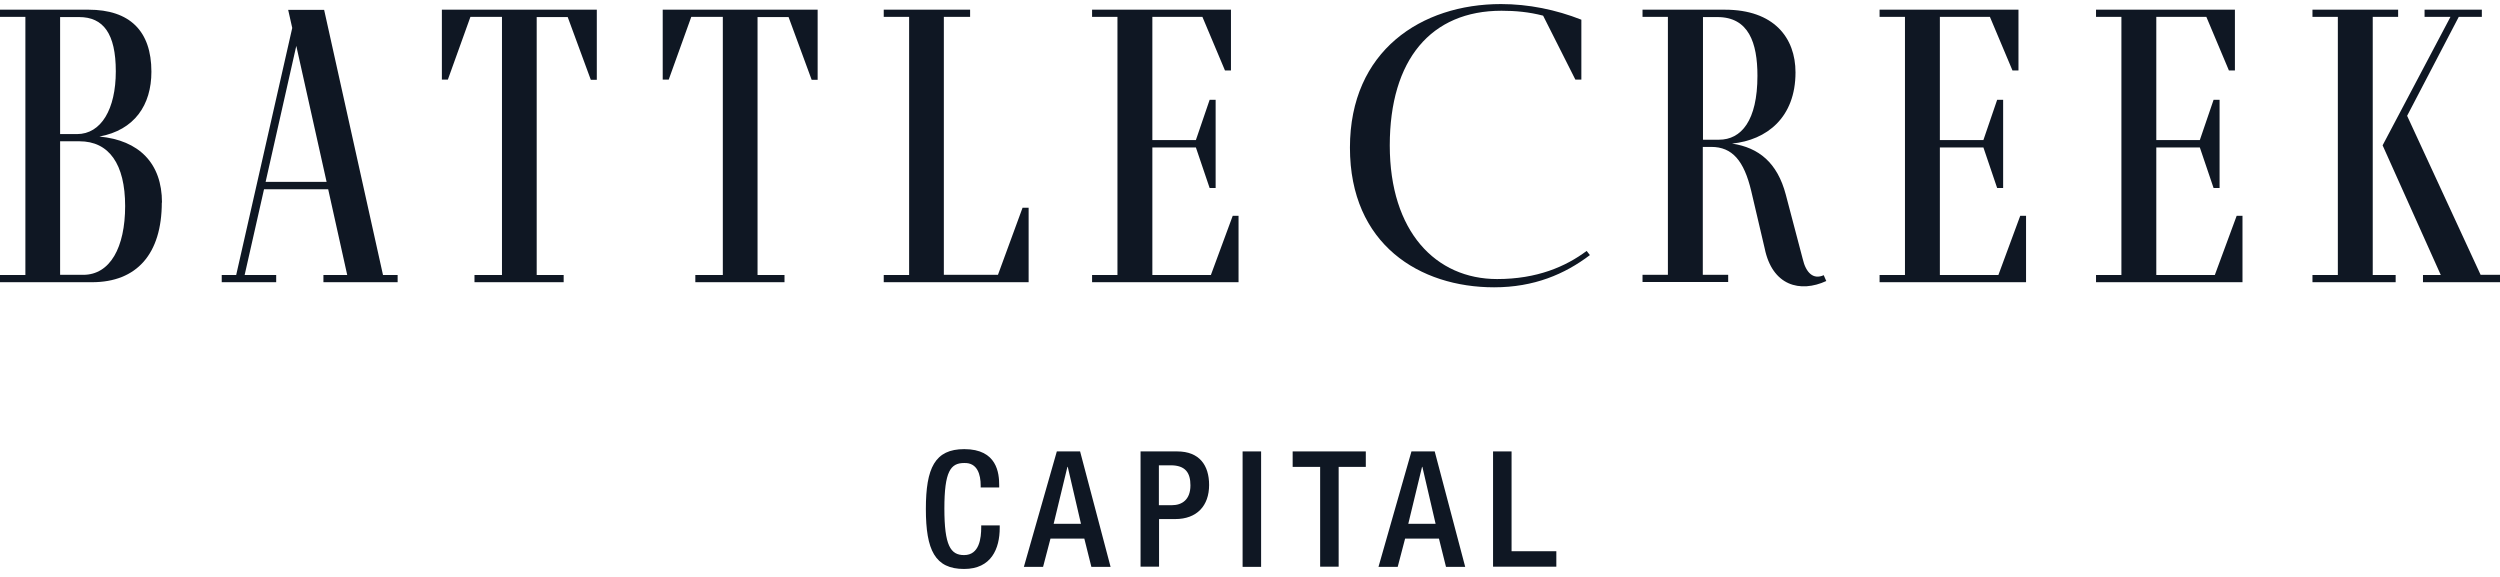
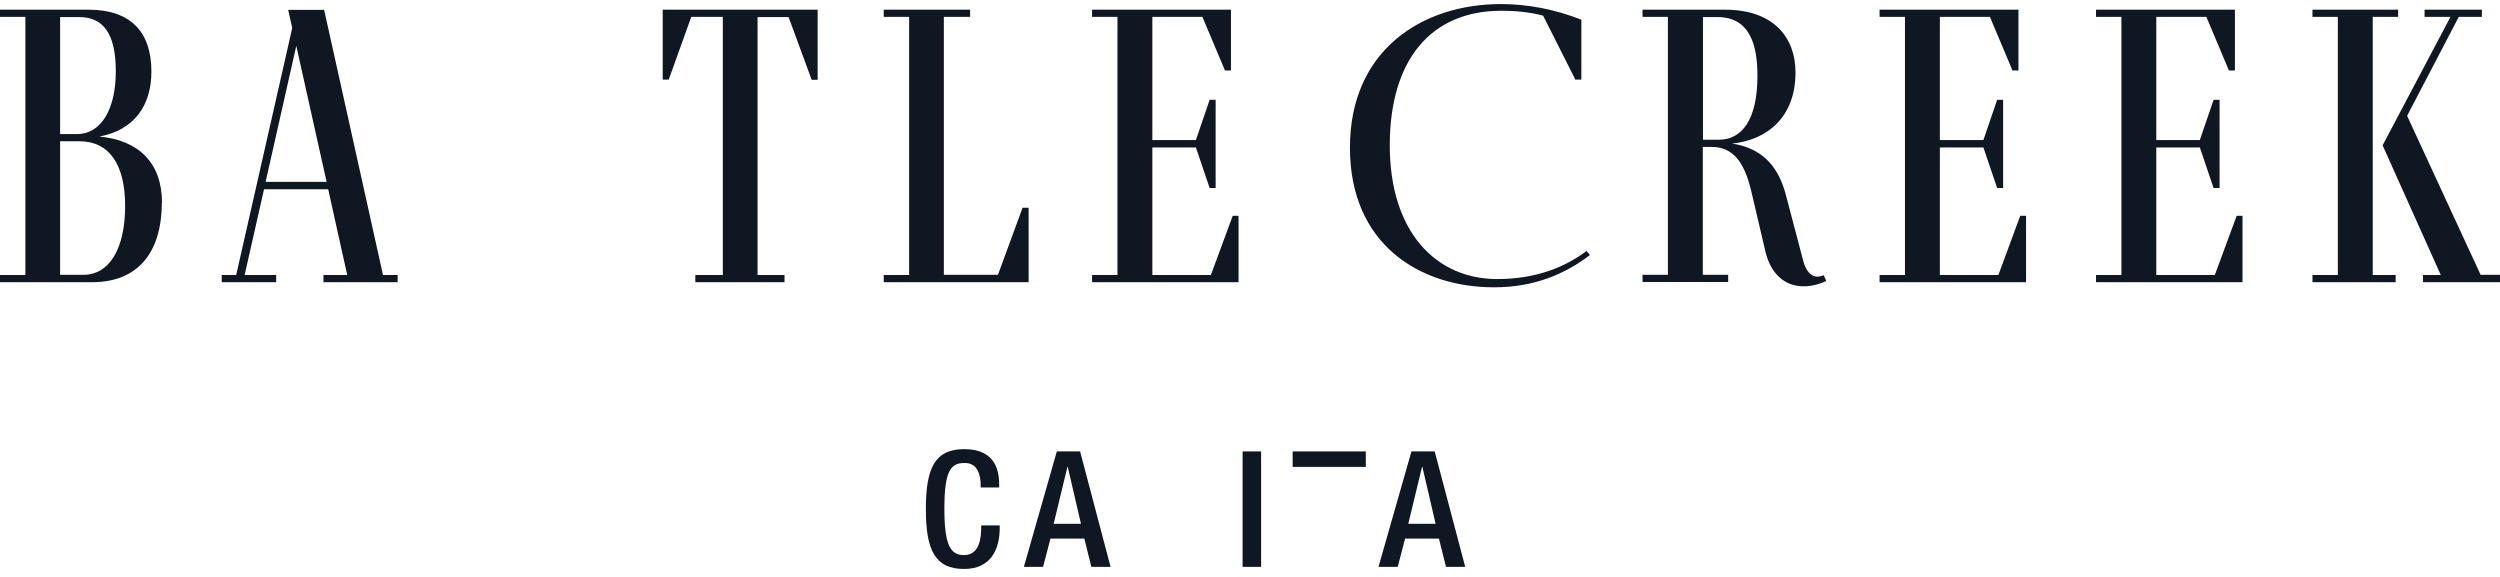
<svg xmlns="http://www.w3.org/2000/svg" width="208" height="48" viewBox="0 0 208 48" fill="none">
  <g clip-path="url(#clip0_73_441)">
    <path d="M83.177 43.713V43.917C83.177 45.657 82.473 47.338 80.214 47.338C77.795 47.338 77.032 45.774 77.032 42.353C77.032 38.932 77.78 37.368 80.229 37.368C82.971 37.368 83.133 39.385 83.133 40.379V40.555H81.593V40.394C81.593 39.502 81.329 38.479 80.214 38.523C79.085 38.523 78.572 39.224 78.572 42.309C78.572 45.394 79.085 46.183 80.214 46.183C81.49 46.183 81.637 44.765 81.637 43.873V43.713H83.177Z" fill="#0F1723" />
    <path d="M87.898 37.558H89.864L92.4 47.163H90.802L90.215 44.809H87.4L86.784 47.163H85.186L87.928 37.558H87.898ZM89.937 43.581L88.837 38.845H88.808L87.664 43.581H89.937Z" fill="#0F1723" />
-     <path d="M94.894 37.558H97.944C99.791 37.558 100.598 38.713 100.598 40.35C100.598 42.075 99.586 43.186 97.782 43.186H96.433V47.148H94.894V37.544V37.558ZM96.419 42.032H97.504C98.325 42.032 99.044 41.593 99.044 40.38C99.044 39.342 98.633 38.713 97.401 38.713H96.419V42.032Z" fill="#0F1723" />
    <path d="M103.384 37.558H104.924V47.163H103.384V37.558Z" fill="#0F1723" />
-     <path d="M109.836 38.845H107.549V37.558H113.635V38.845H111.376V47.148H109.836V38.845Z" fill="#0F1723" />
+     <path d="M109.836 38.845H107.549V37.558H113.635V38.845H111.376V47.148V38.845Z" fill="#0F1723" />
    <path d="M117.403 37.558H119.368L121.905 47.163H120.307L119.72 44.809H116.905L116.289 47.163H114.69L117.433 37.558H117.403ZM119.442 43.581L118.342 38.845H118.313L117.169 43.581H119.442Z" fill="#0F1723" />
-     <path d="M124.222 37.558H125.762V45.862H129.487V47.148H124.222V37.544V37.558Z" fill="#0F1723" />
    <path d="M13.462 16.843C13.462 21.126 11.38 23.48 7.655 23.48H0V22.881H2.112V1.405H0V0.806H7.362C10.793 0.806 12.597 2.575 12.597 5.966C12.597 8.744 11.189 10.82 8.271 11.361C11.556 11.668 13.477 13.568 13.477 16.858L13.462 16.843ZM5.001 11.156H6.408C8.417 11.156 9.635 9.08 9.635 5.937C9.635 2.794 8.593 1.42 6.584 1.42H5.001V11.171V11.156ZM10.412 17.15C10.412 13.641 9.063 11.755 6.614 11.755H5.001V22.866H6.922C9.165 22.866 10.412 20.585 10.412 17.135V17.15Z" fill="#0F1723" />
    <path d="M33.083 22.881V23.48H26.909V22.881H28.889L27.305 15.746H21.967L20.354 22.881H22.979V23.48H18.448V22.881H19.65L24.314 2.326L23.976 0.821H26.968L31.866 22.881H33.068H33.083ZM27.173 15.133L24.651 3.817L22.099 15.133H27.173Z" fill="#0F1723" />
-     <path d="M36.749 0.806H49.654V6.639H49.155L47.234 1.42H44.653V22.881H46.897V23.48H39.477V22.881H41.764V1.405H39.139L37.262 6.624H36.764V0.806H36.749Z" fill="#0F1723" />
    <path d="M55.123 0.806H68.028V6.639H67.53L65.609 1.42H63.028V22.881H65.271V23.48H57.851V22.881H60.139V1.405H57.514L55.637 6.624H55.138V0.806H55.123Z" fill="#0F1723" />
    <path d="M85.083 17.282H85.582V23.48H73.527V22.881H75.639V1.405H73.527V0.806H80.713V1.405H78.528V22.866H83.03L85.083 17.267V17.282Z" fill="#0F1723" />
    <path d="M102.548 17.954H103.047V23.48H90.861V22.881H92.972V1.405H90.861V0.806H102.416V5.864H101.918L100.041 1.405H95.876V11.653H99.498L100.642 8.305H101.141V15.644H100.642L99.498 12.267H95.876V22.881H100.745L102.563 17.954H102.548Z" fill="#0F1723" />
    <path d="M132.273 21.229C130.191 22.808 127.639 23.904 124.31 23.904C118.137 23.904 112.315 20.352 112.315 12.282C112.315 4.212 118.269 0.338 124.882 0.338C127.17 0.338 129.458 0.806 131.569 1.639V6.624H131.071L128.387 1.303C127.214 0.996 126.07 0.894 124.926 0.894C119.075 0.894 115.629 4.943 115.629 12.106C115.629 19.27 119.457 23.217 124.56 23.217C127.889 23.217 130.264 22.179 132.009 20.878L132.273 21.214V21.229Z" fill="#0F1723" />
    <path d="M151.953 23.378C149.768 24.386 147.451 23.772 146.82 20.659L145.706 15.907C145.104 13.364 144.122 12.223 142.377 12.223H141.673V22.866H143.785V23.465H136.658V22.866H138.769V1.405H136.658V0.806H143.506C147.597 0.806 149.386 3.145 149.386 6.025C149.386 9.782 146.996 11.653 144.107 11.946C146.322 12.282 147.876 13.524 148.58 16.2L149.988 21.55C150.252 22.691 150.868 23.29 151.733 22.895L151.938 23.363L151.953 23.378ZM141.673 11.624H143.022C144.87 11.624 146.219 10.045 146.219 6.303C146.219 3.554 145.486 1.42 142.89 1.42H141.688V11.639L141.673 11.624Z" fill="#0F1723" />
    <path d="M168.069 17.954H168.567V23.48H156.381V22.881H158.493V1.405H156.381V0.806H167.937V5.864H167.438L165.561 1.405H161.397V11.653H165.019L166.163 8.305H166.661V15.644H166.163L165.019 12.267H161.397V22.881H166.265L168.084 17.954H168.069Z" fill="#0F1723" />
    <path d="M186.077 17.954H186.575V23.48H174.389V22.881H176.501V1.405H174.389V0.806H185.945V5.864H185.446L183.569 1.405H179.404V11.653H183.026L184.17 8.305H184.669V15.644H184.17L183.026 12.267H179.404V22.881H184.273L186.091 17.954H186.077Z" fill="#0F1723" />
    <path d="M197.398 22.881H199.319V23.48H192.397V22.881H194.509V1.405H192.397V0.806H199.524V1.405H197.412V22.866L197.398 22.881ZM208 22.881V23.48H201.592V22.881H203.073L198.233 12.092L203.879 1.405H201.724V0.806H206.489V1.405H204.568L200.272 9.636L206.387 22.866H208V22.881Z" fill="#0F1723" />
  </g>
  <defs>
    <clipPath id="clip0_73_441">
      <rect width="208" height="47" fill="white" transform="translate(0 0.338)" />
    </clipPath>
  </defs>
</svg>